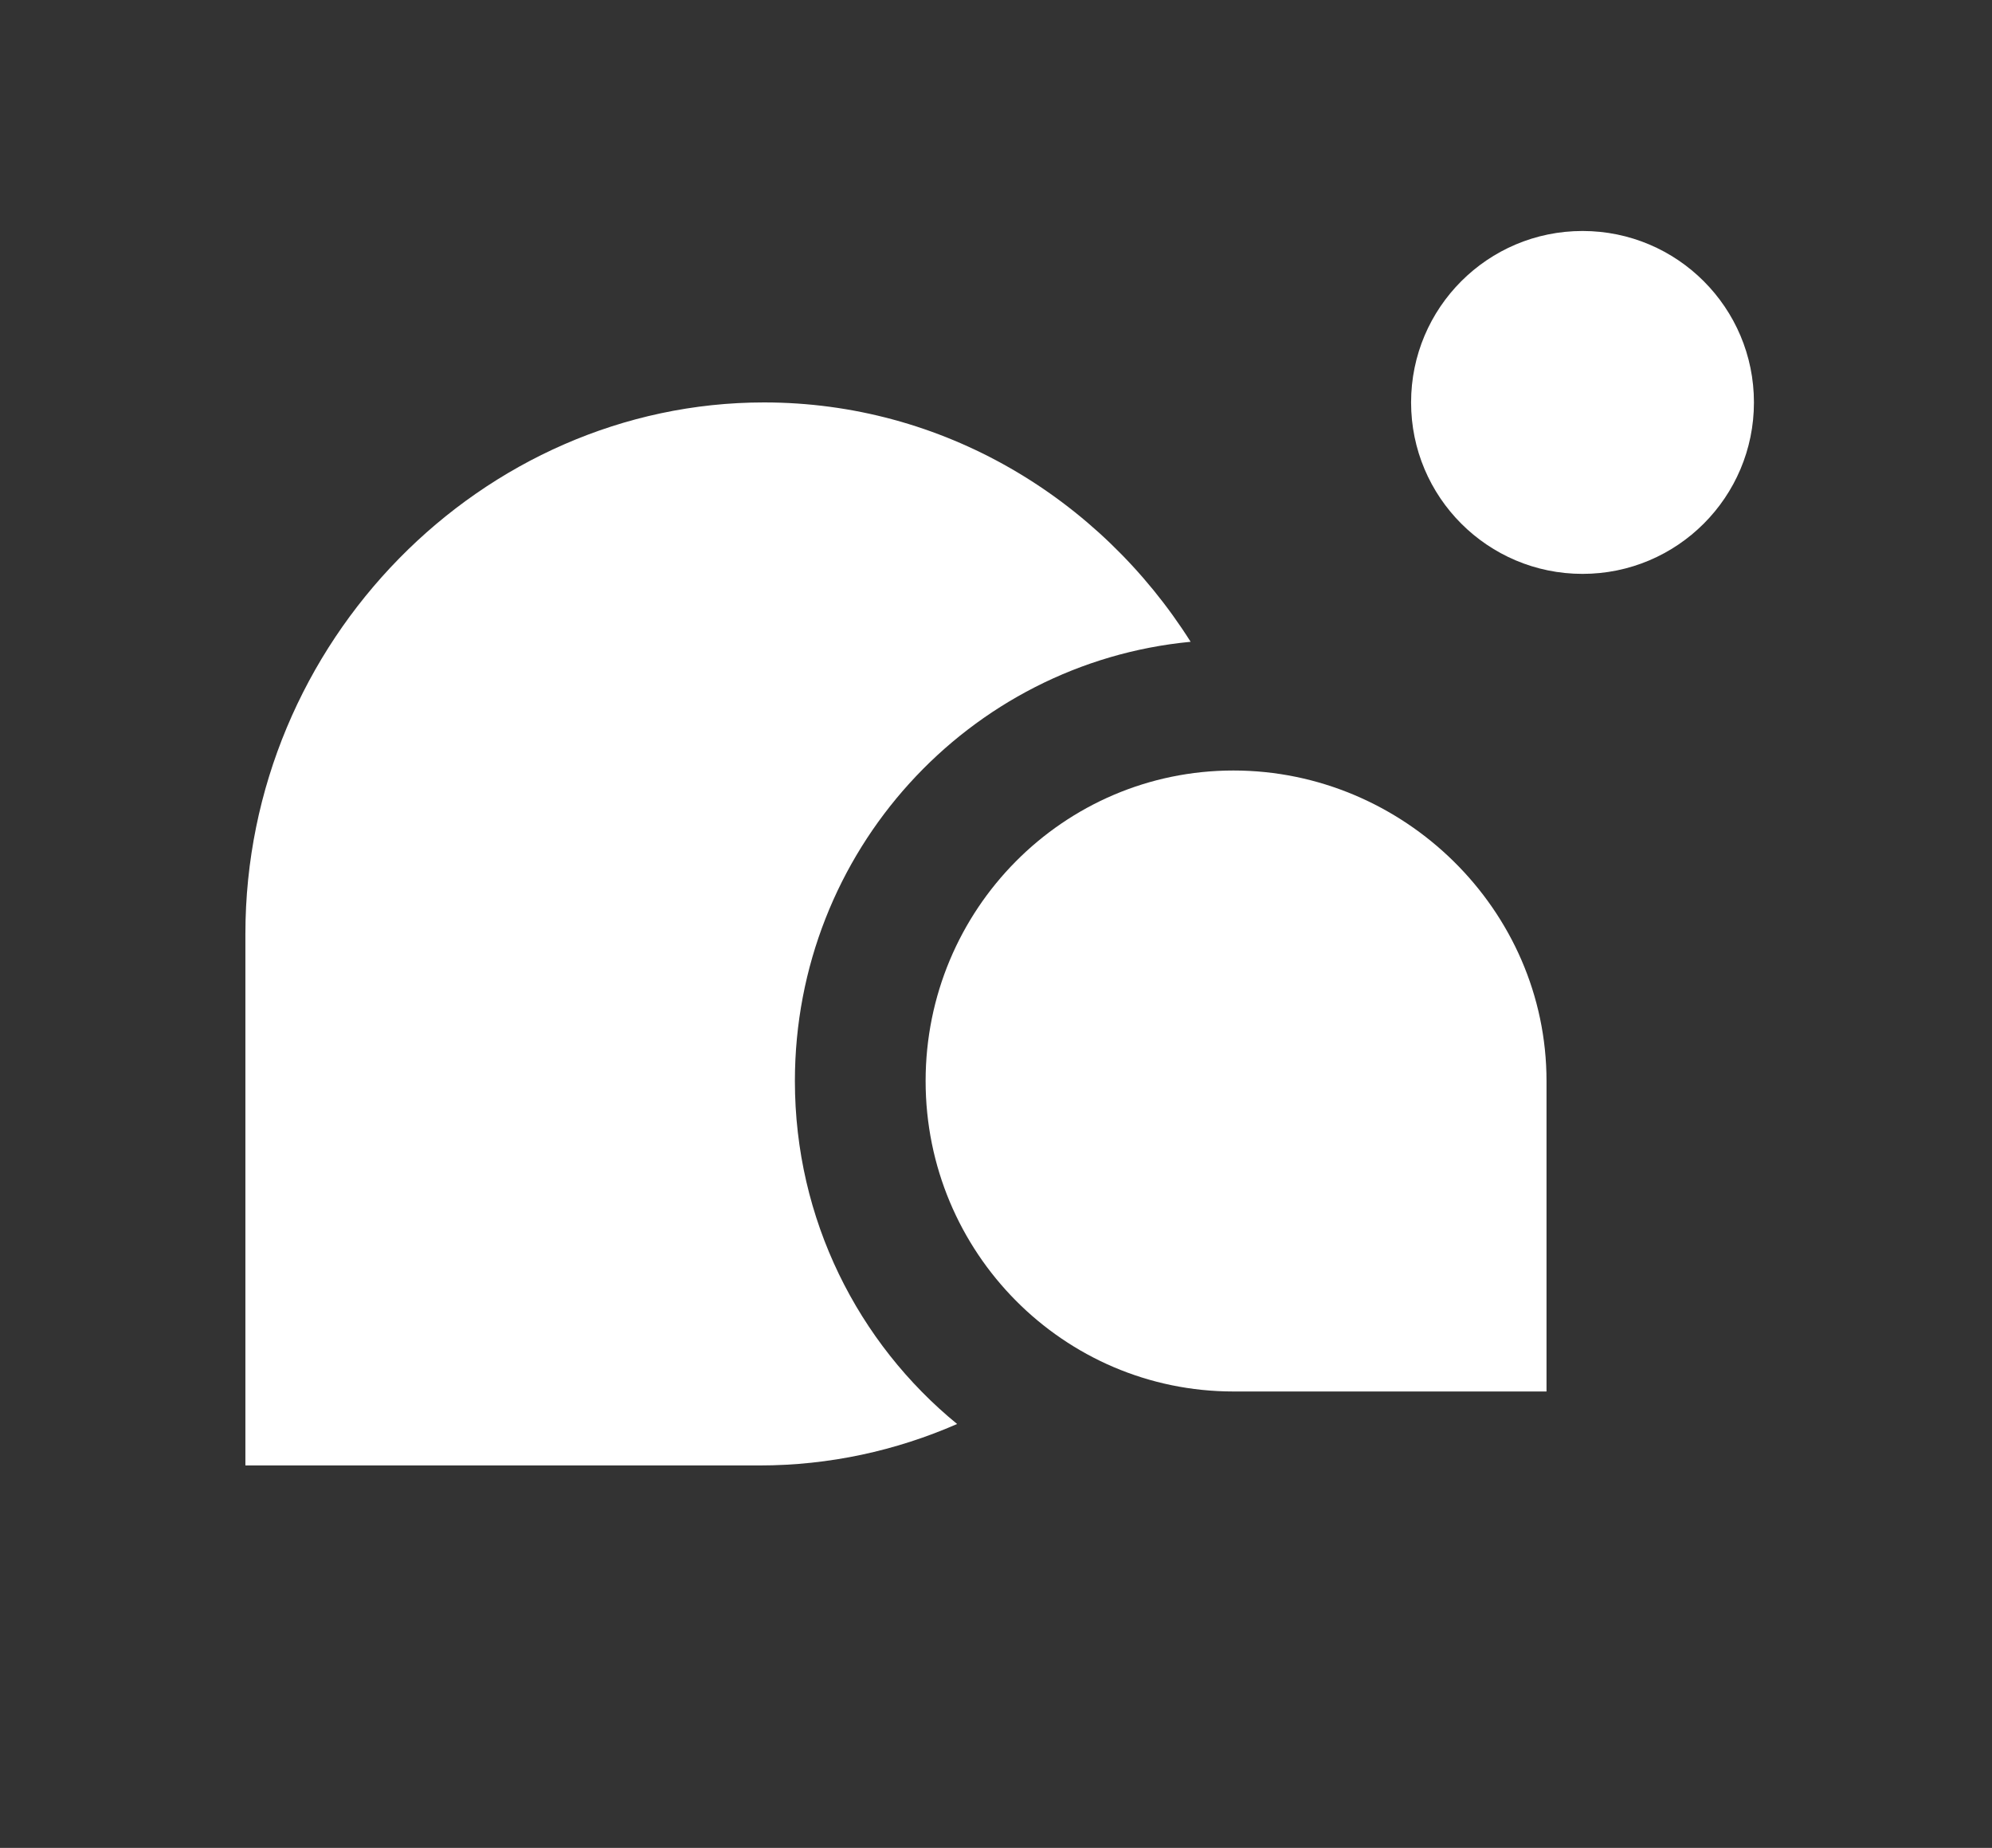
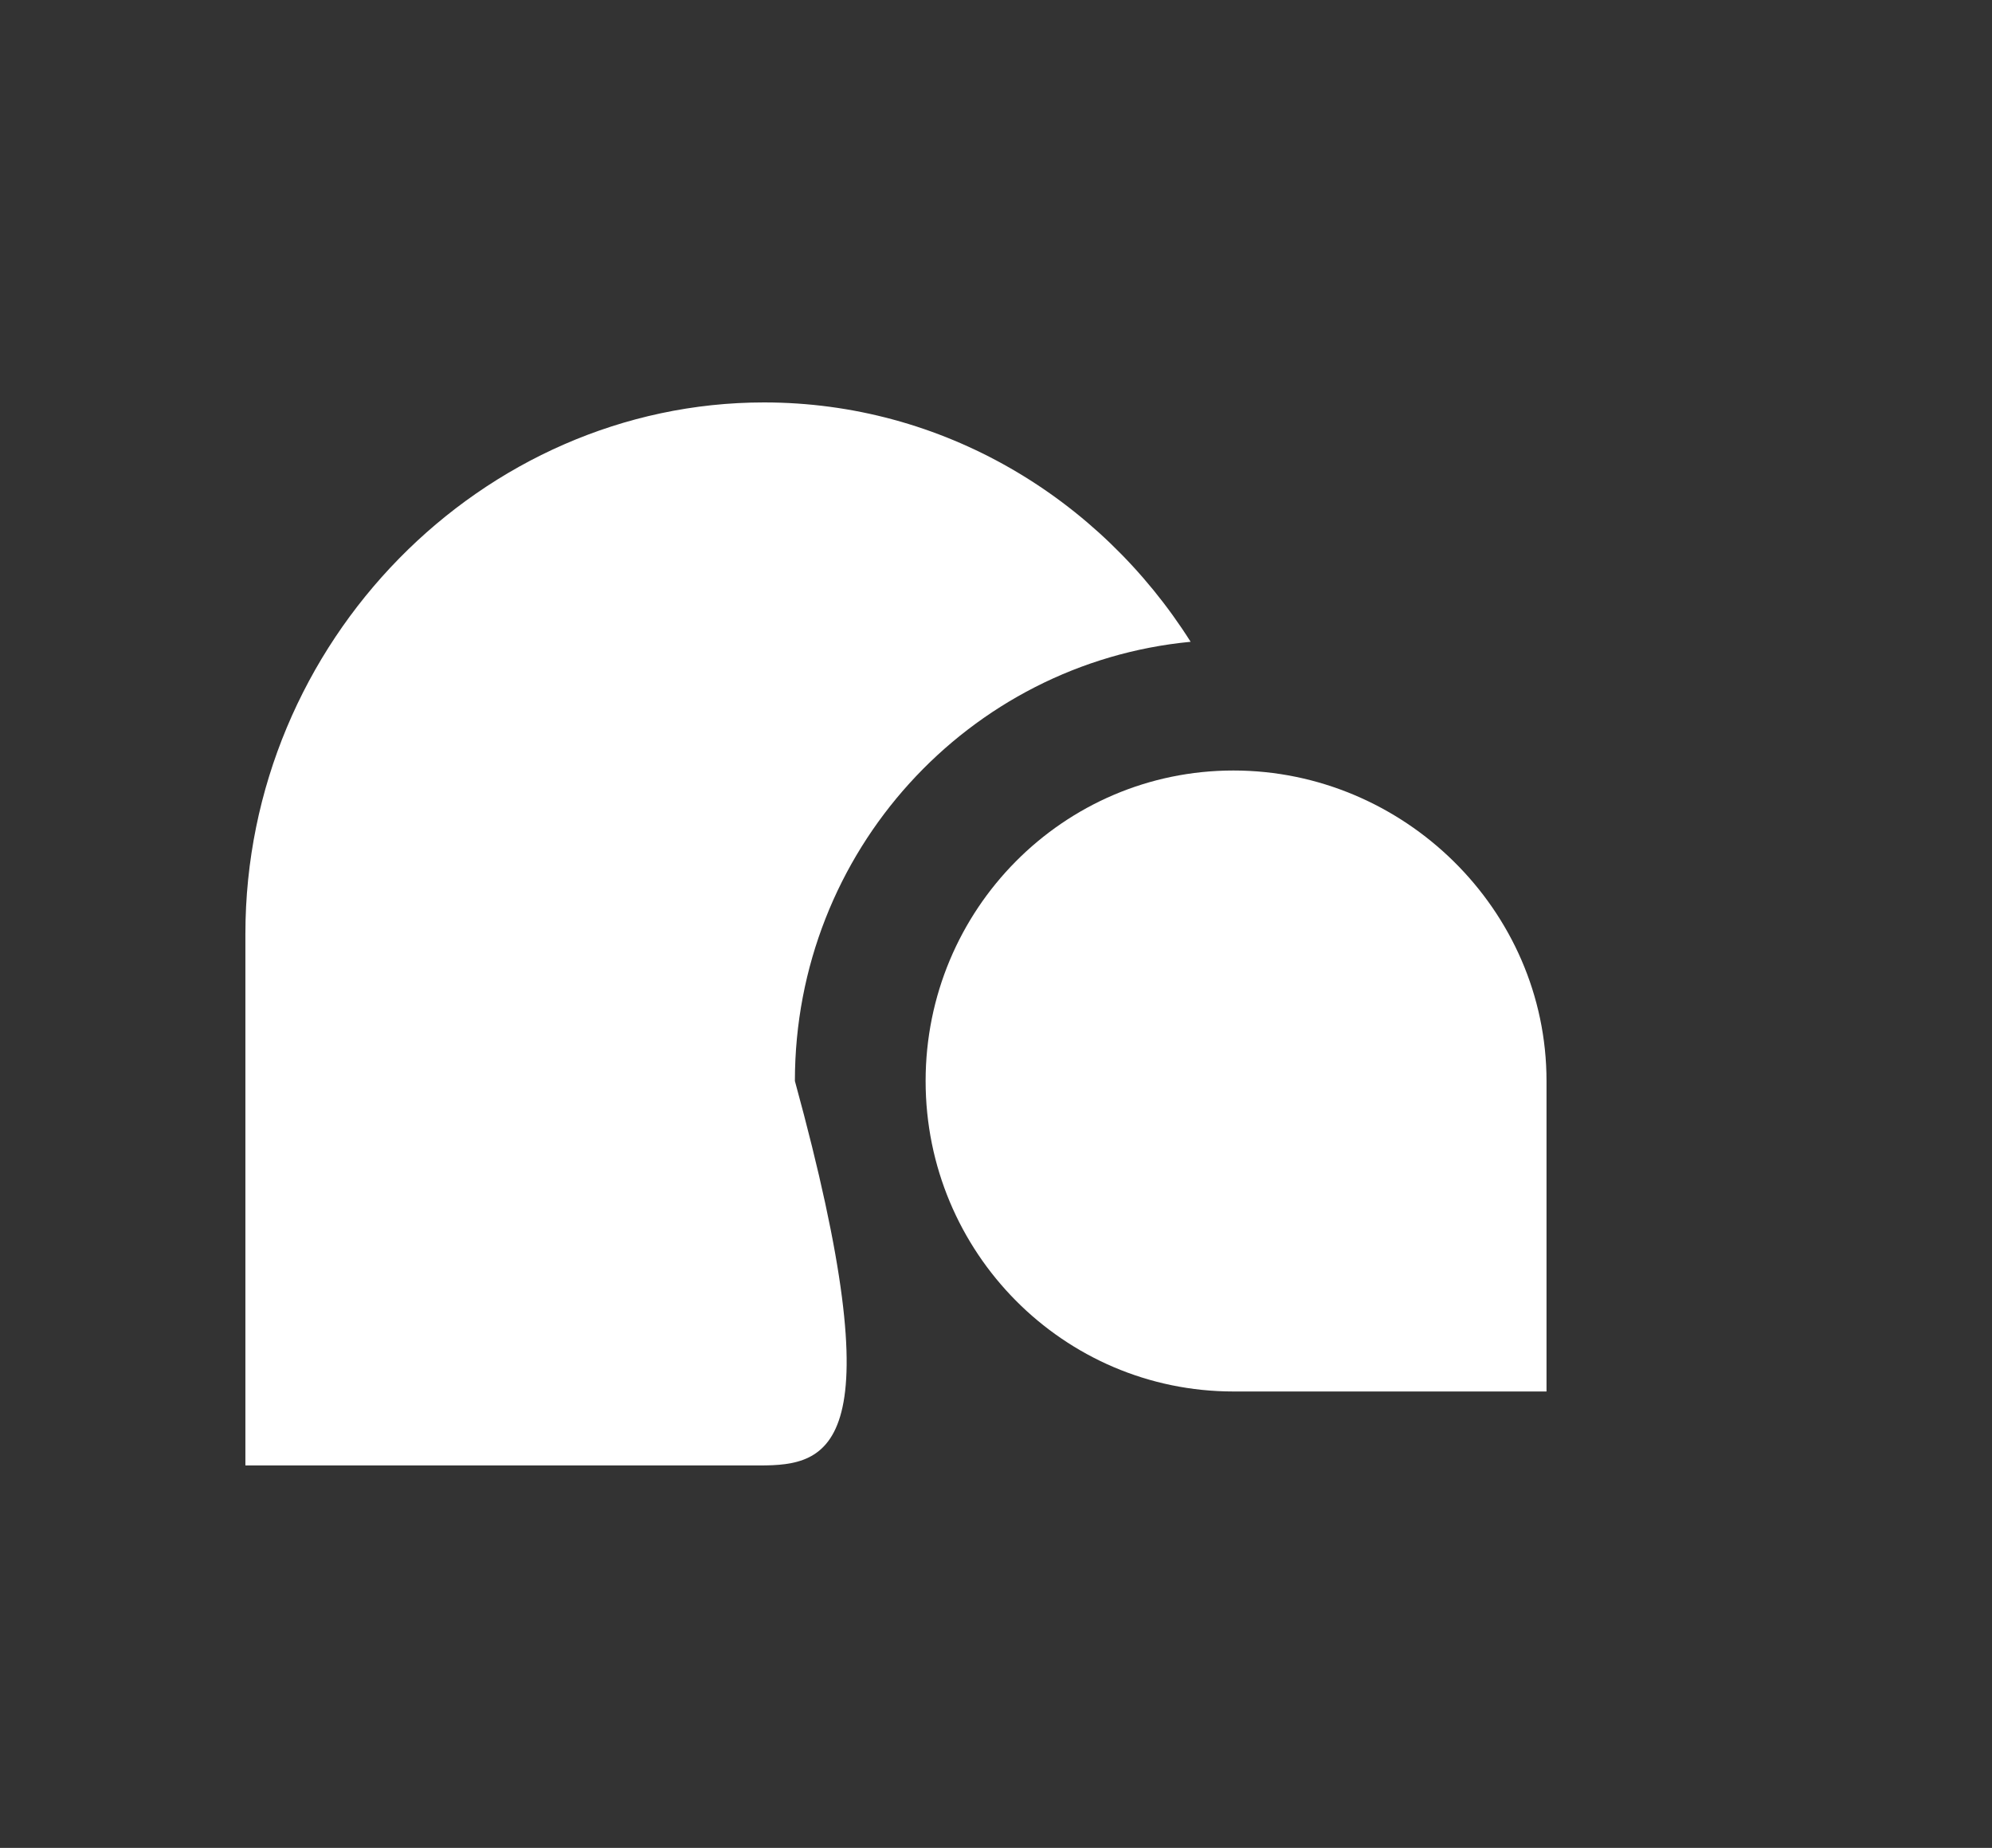
<svg xmlns="http://www.w3.org/2000/svg" width="69" height="64" viewBox="0 0 69 64" fill="none">
  <rect x="0" y="0" width="69" height="64" fill="#333333" stroke="none" />
  <path d="M42.725 26.686C48.614 26.686 53.569 31.501 53.569 37.44C53.569 40.55 53.569 48.193 53.569 48.193C53.569 48.193 45.529 48.193 42.725 48.193C36.836 48.193 32.062 43.379 32.062 37.44C32.062 31.501 36.836 26.686 42.725 26.686Z" fill="white" />
-   <path fill-rule="evenodd" clip-rule="evenodd" d="M8.5 32.346C8.5 22.217 16.709 13.938 26.464 13.938C32.646 13.938 38.086 17.235 41.242 22.228C33.551 22.961 27.534 29.492 27.534 37.44C27.534 42.237 29.726 46.517 33.153 49.319C31.042 50.243 28.73 50.755 26.314 50.755H8.5V32.346Z" fill="white" />
-   <circle cx="54.816" cy="13.938" r="5.938" fill="white" />
+   <path fill-rule="evenodd" clip-rule="evenodd" d="M8.5 32.346C8.5 22.217 16.709 13.938 26.464 13.938C32.646 13.938 38.086 17.235 41.242 22.228C33.551 22.961 27.534 29.492 27.534 37.44C31.042 50.243 28.73 50.755 26.314 50.755H8.5V32.346Z" fill="white" />
</svg>